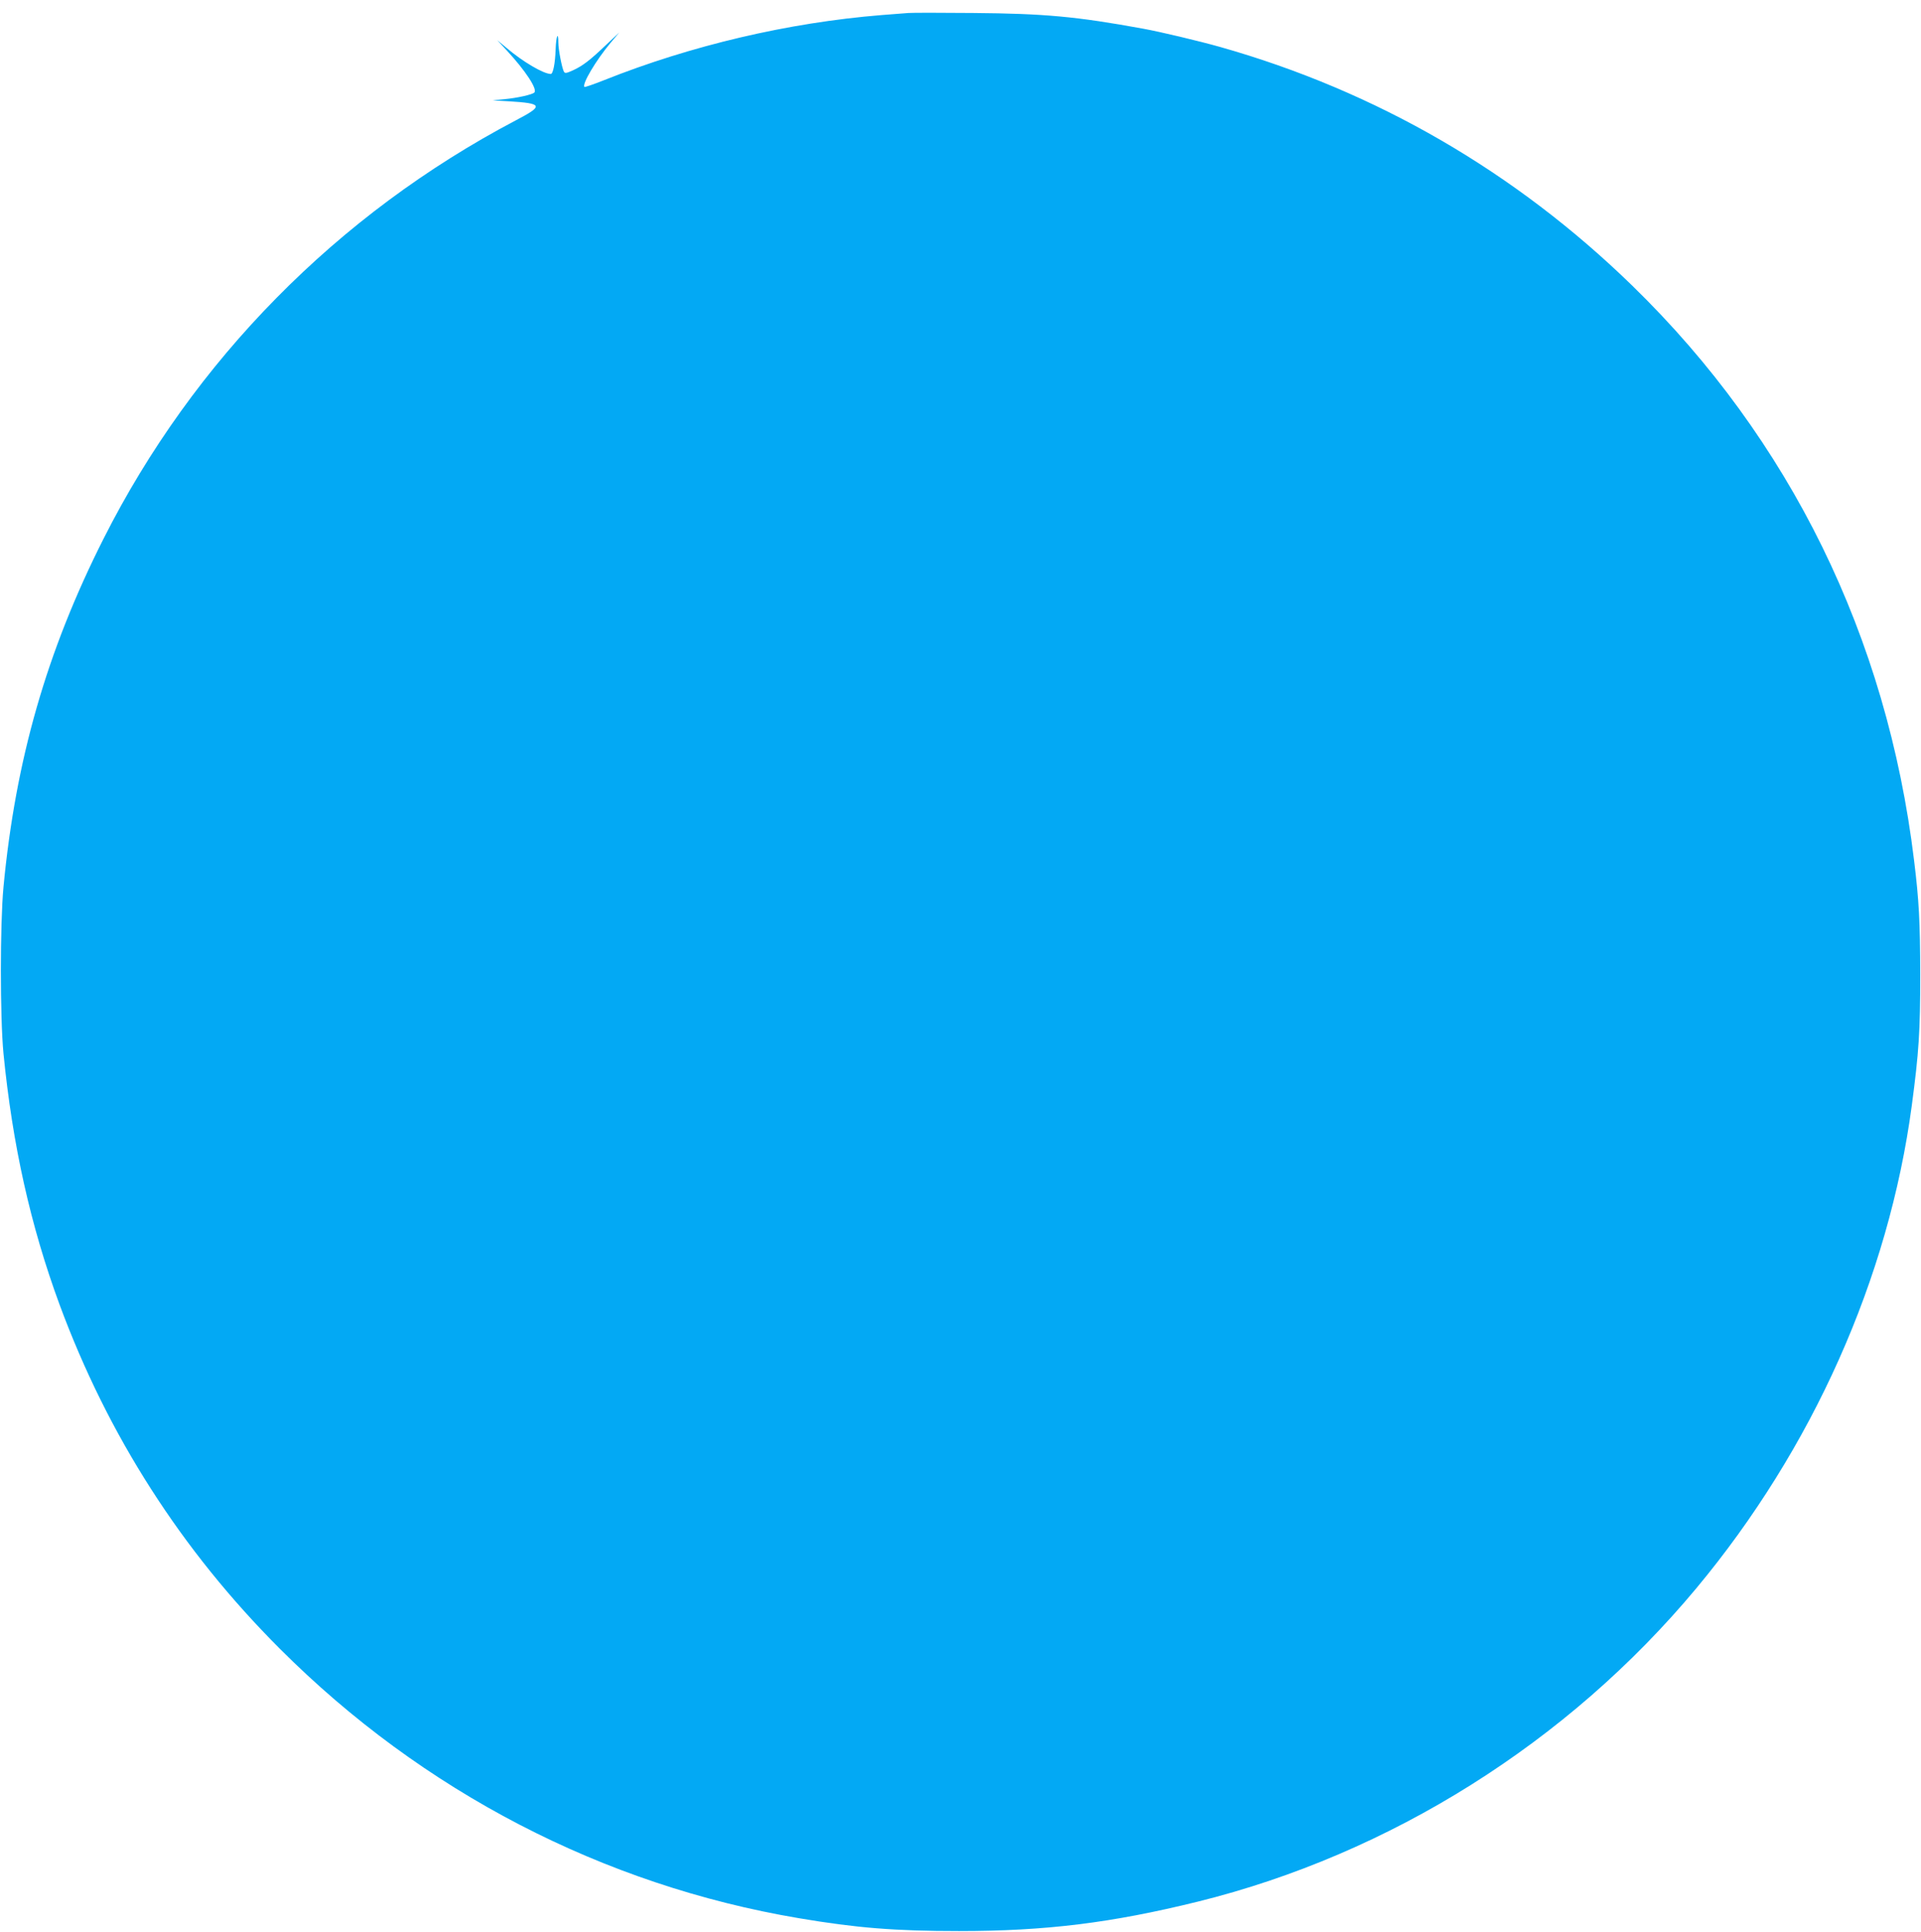
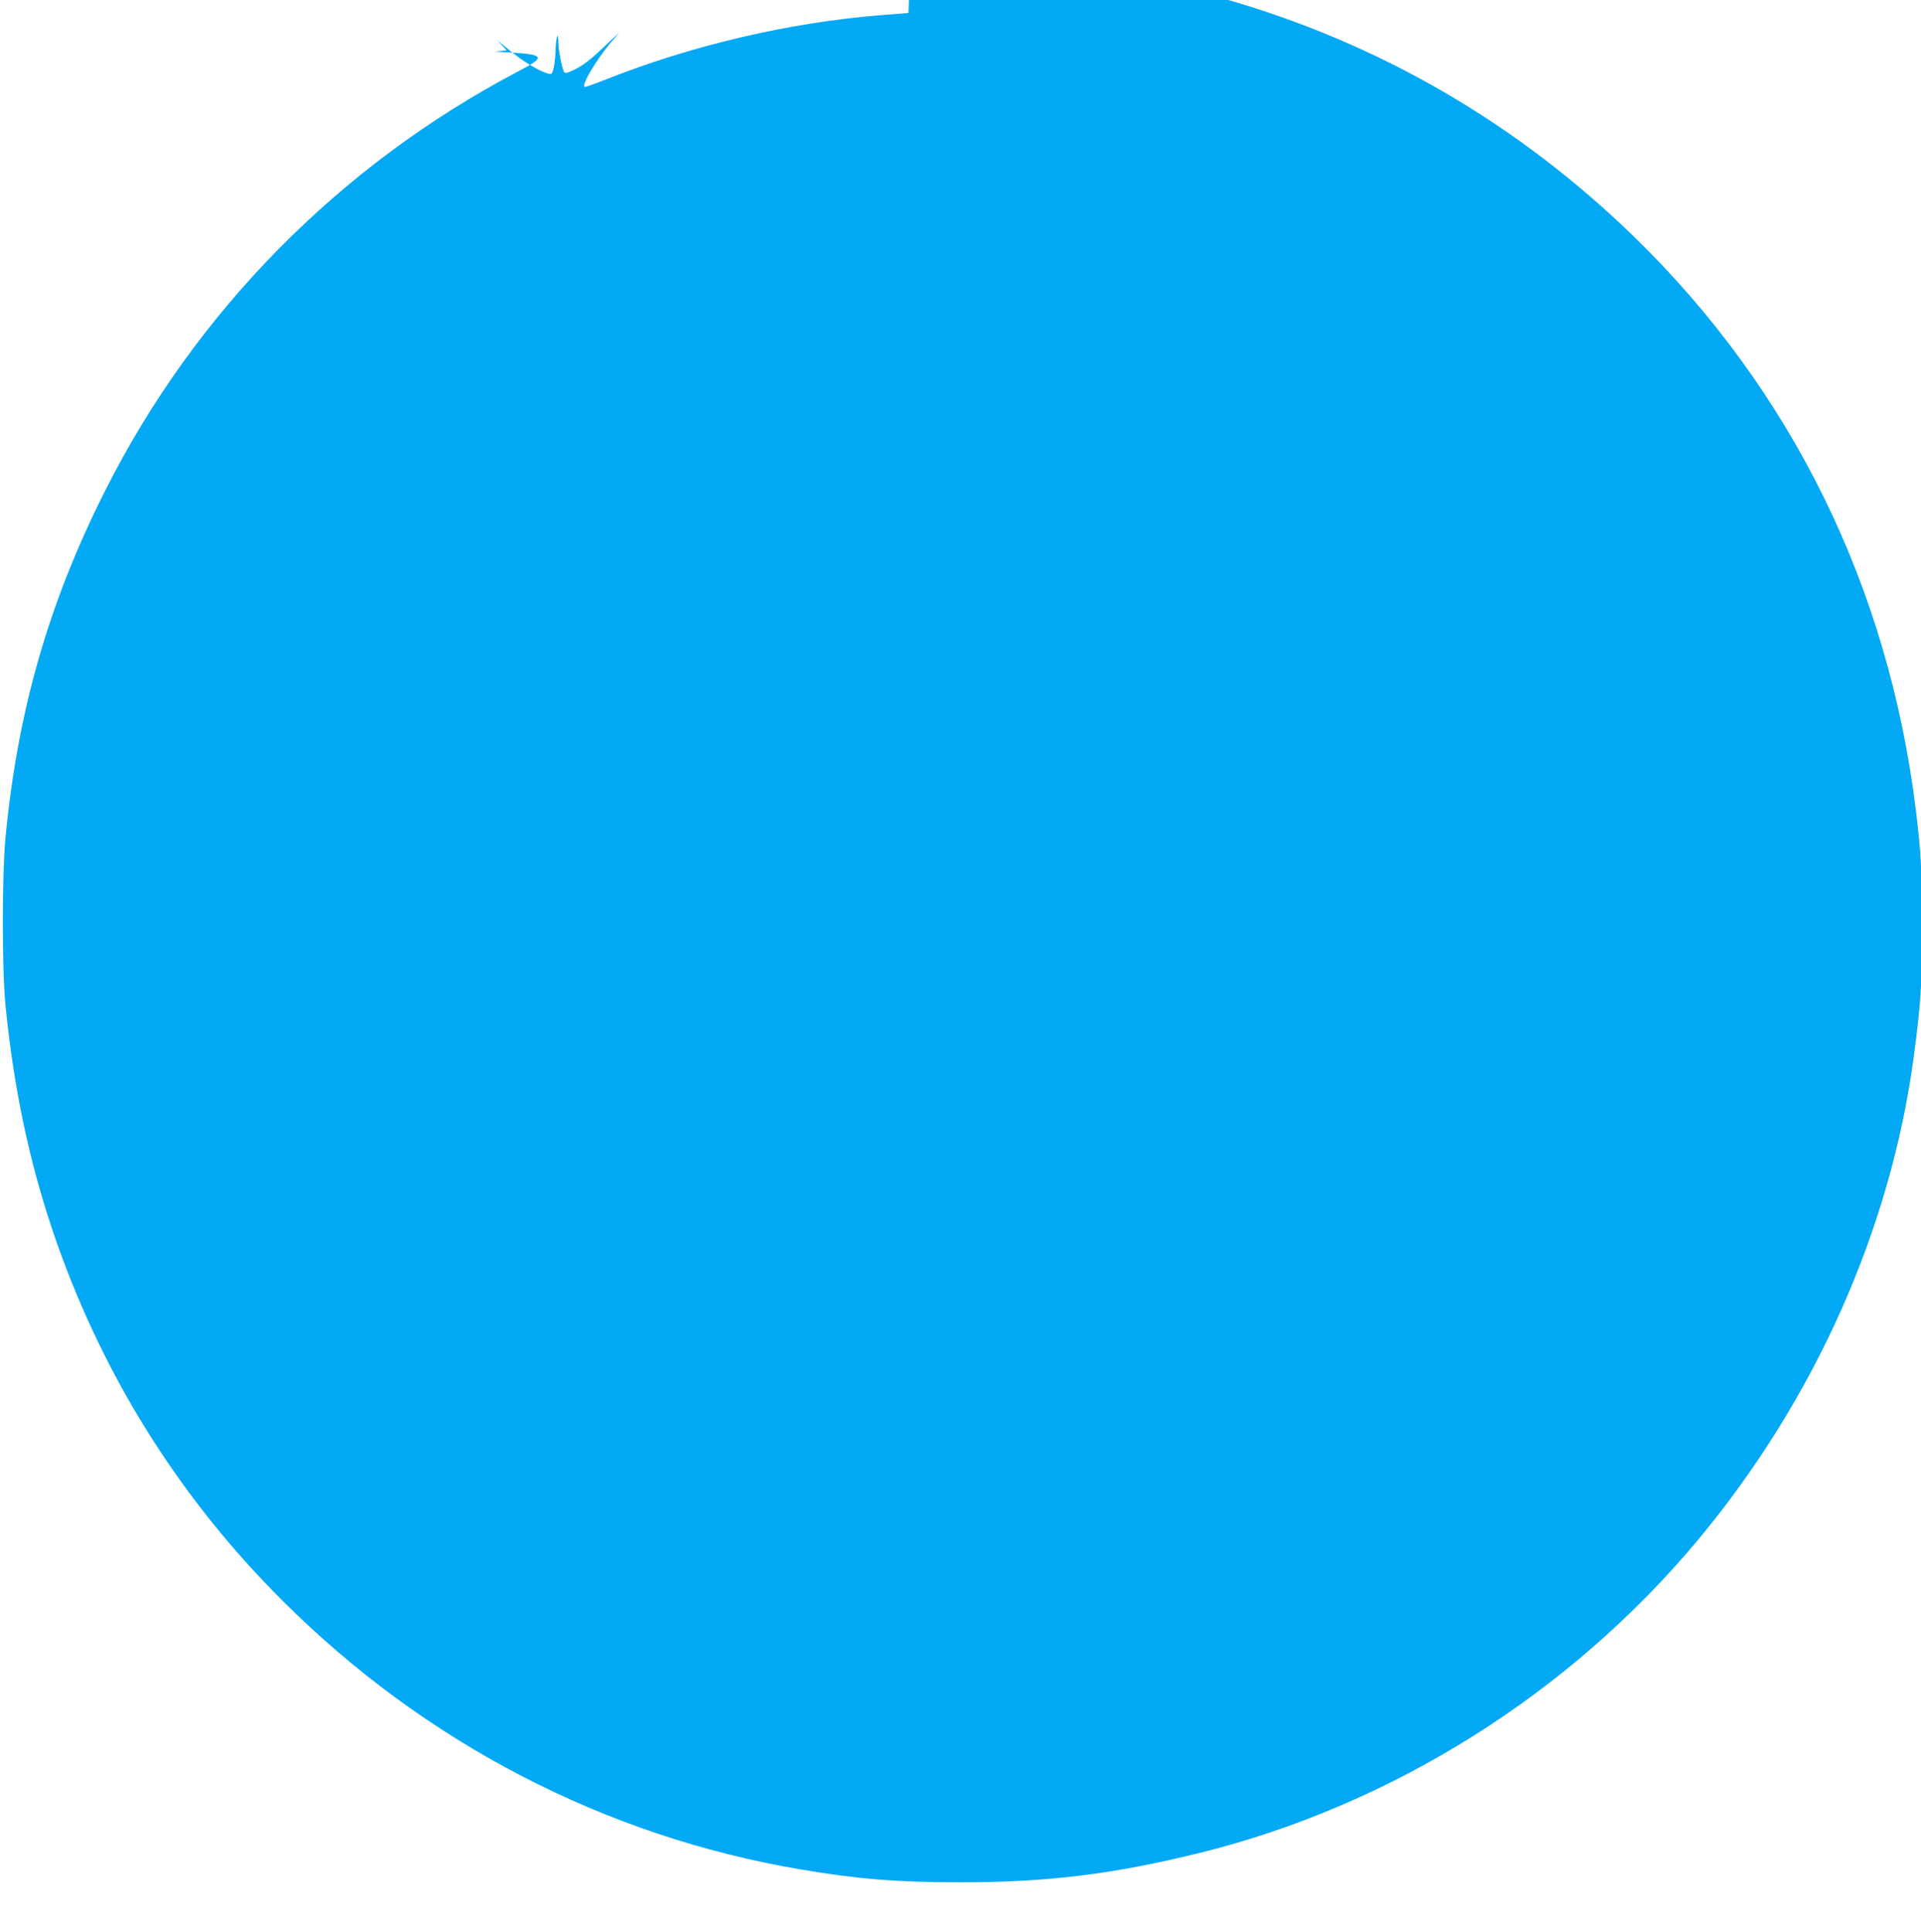
<svg xmlns="http://www.w3.org/2000/svg" version="1.0" width="1273pt" height="1280pt" viewBox="0 0 1273 1280" preserveAspectRatio="xMidYMid meet">
  <g transform="translate(0,1280) scale(0.1,-0.1)" fill="#03a9f4" stroke="none">
-     <path d="M6020 12714 c-25 -2 -106 -8 -180 -14 -616 -50 -1260 -201 -1839 -432 -68 -27 -126 -47 -128 -44 -18 18 77 177 172 291 l59 70 -85 -80 c-108 -103 -154 -139 -220 -170 -46 -21 -55 -22 -62 -10 -13 24 -37 146 -37 193 0 79 -15 42 -18 -45 -3 -93 -17 -163 -32 -163 -48 0 -186 81 -295 174 l-60 50 63 -68 c124 -134 205 -257 183 -279 -14 -14 -113 -36 -196 -44 l-80 -8 105 -6 c229 -14 235 -29 47 -127 -1180 -621 -2135 -1590 -2731 -2772 -377 -746 -583 -1466 -663 -2308 -23 -249 -23 -859 0 -1102 60 -607 179 -1141 372 -1665 320 -866 807 -1627 1460 -2280 945 -945 2141 -1566 3440 -1785 378 -64 635 -85 1060 -85 577 0 1011 54 1583 195 1273 315 2453 1056 3302 2075 771 925 1276 2056 1429 3200 47 353 56 490 56 870 -1 348 -8 488 -41 755 -180 1481 -820 2787 -1867 3807 -776 755 -1697 1289 -2732 1582 -139 39 -394 100 -510 121 -443 81 -654 100 -1125 104 -212 2 -405 2 -430 0z" />
+     <path d="M6020 12714 c-25 -2 -106 -8 -180 -14 -616 -50 -1260 -201 -1839 -432 -68 -27 -126 -47 -128 -44 -18 18 77 177 172 291 l59 70 -85 -80 c-108 -103 -154 -139 -220 -170 -46 -21 -55 -22 -62 -10 -13 24 -37 146 -37 193 0 79 -15 42 -18 -45 -3 -93 -17 -163 -32 -163 -48 0 -186 81 -295 174 l-60 50 63 -68 l-80 -8 105 -6 c229 -14 235 -29 47 -127 -1180 -621 -2135 -1590 -2731 -2772 -377 -746 -583 -1466 -663 -2308 -23 -249 -23 -859 0 -1102 60 -607 179 -1141 372 -1665 320 -866 807 -1627 1460 -2280 945 -945 2141 -1566 3440 -1785 378 -64 635 -85 1060 -85 577 0 1011 54 1583 195 1273 315 2453 1056 3302 2075 771 925 1276 2056 1429 3200 47 353 56 490 56 870 -1 348 -8 488 -41 755 -180 1481 -820 2787 -1867 3807 -776 755 -1697 1289 -2732 1582 -139 39 -394 100 -510 121 -443 81 -654 100 -1125 104 -212 2 -405 2 -430 0z" />
  </g>
</svg>